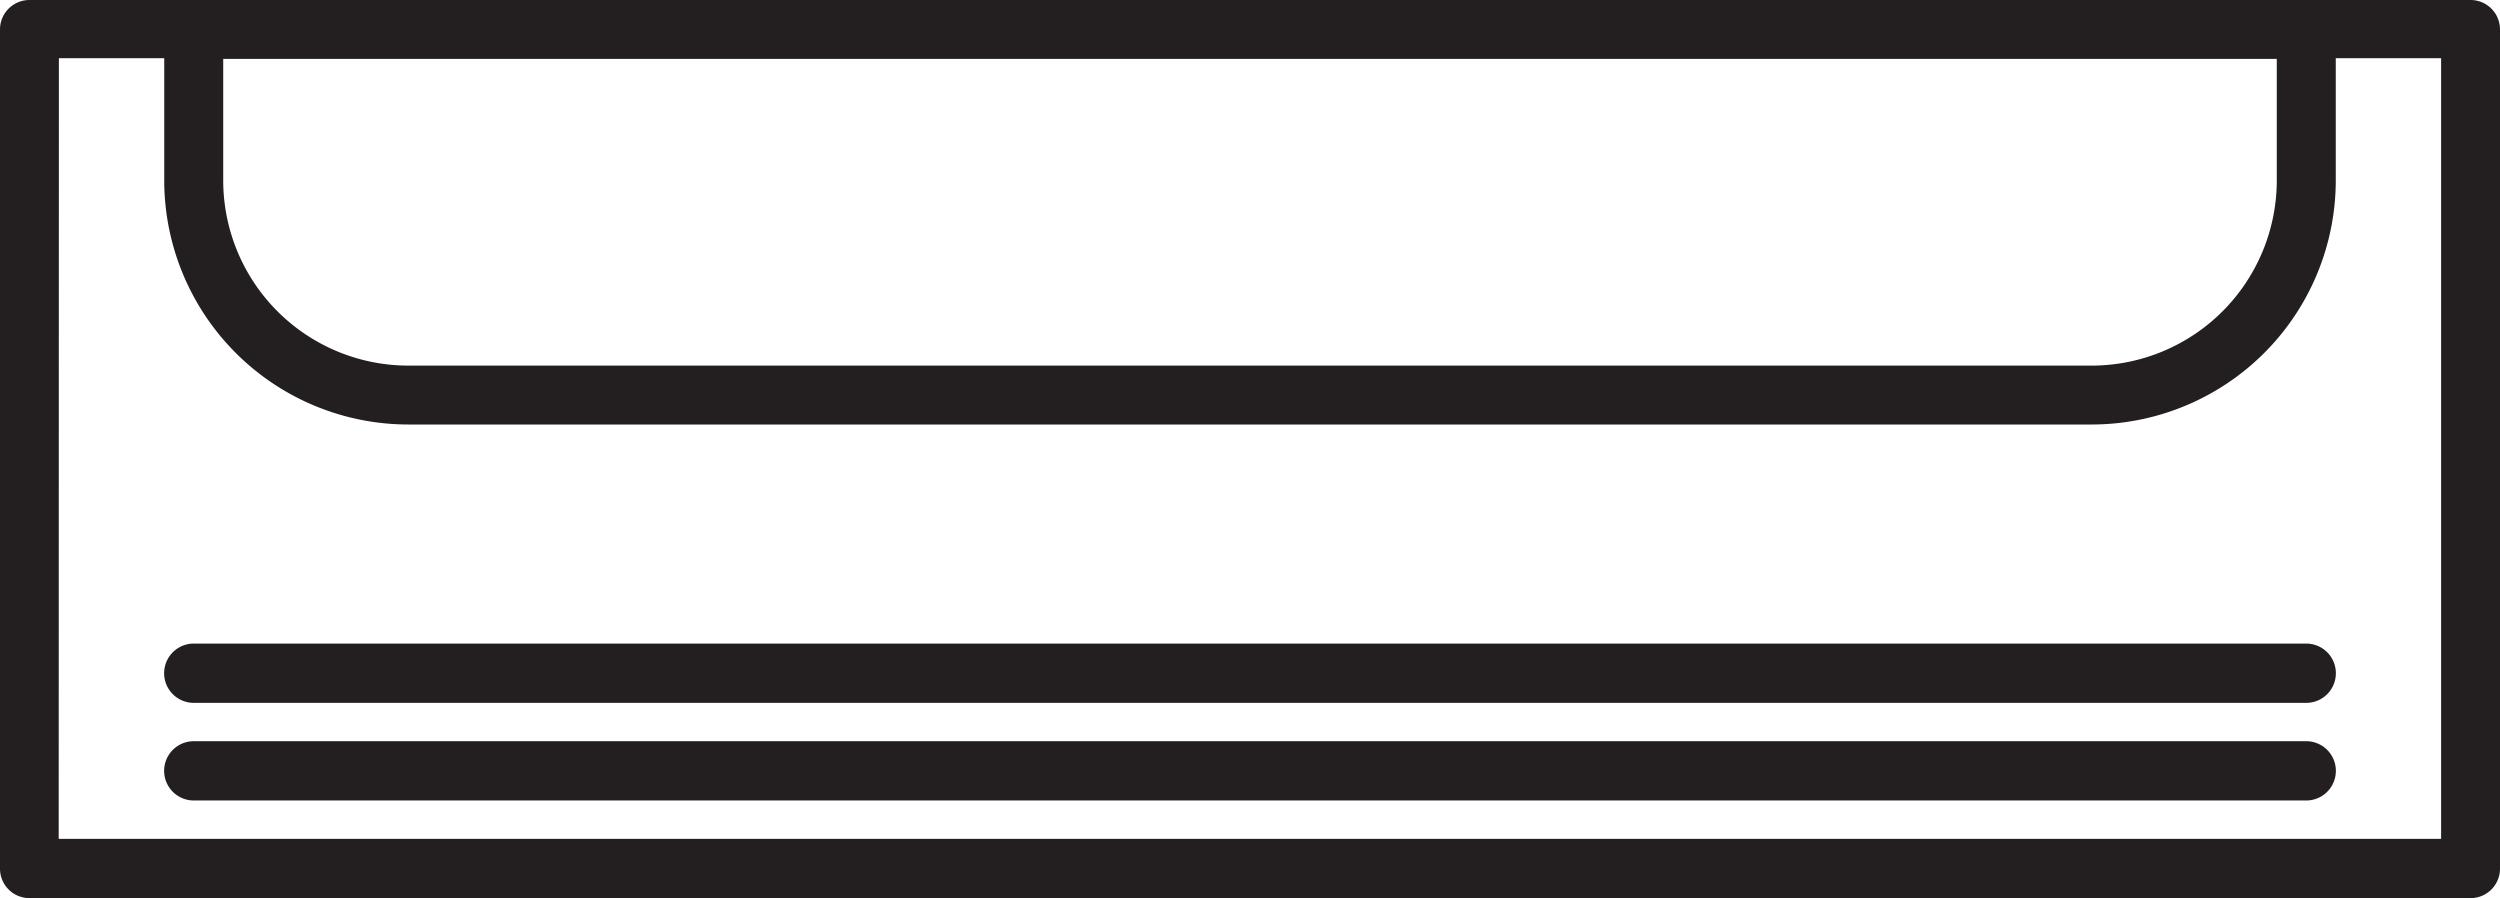
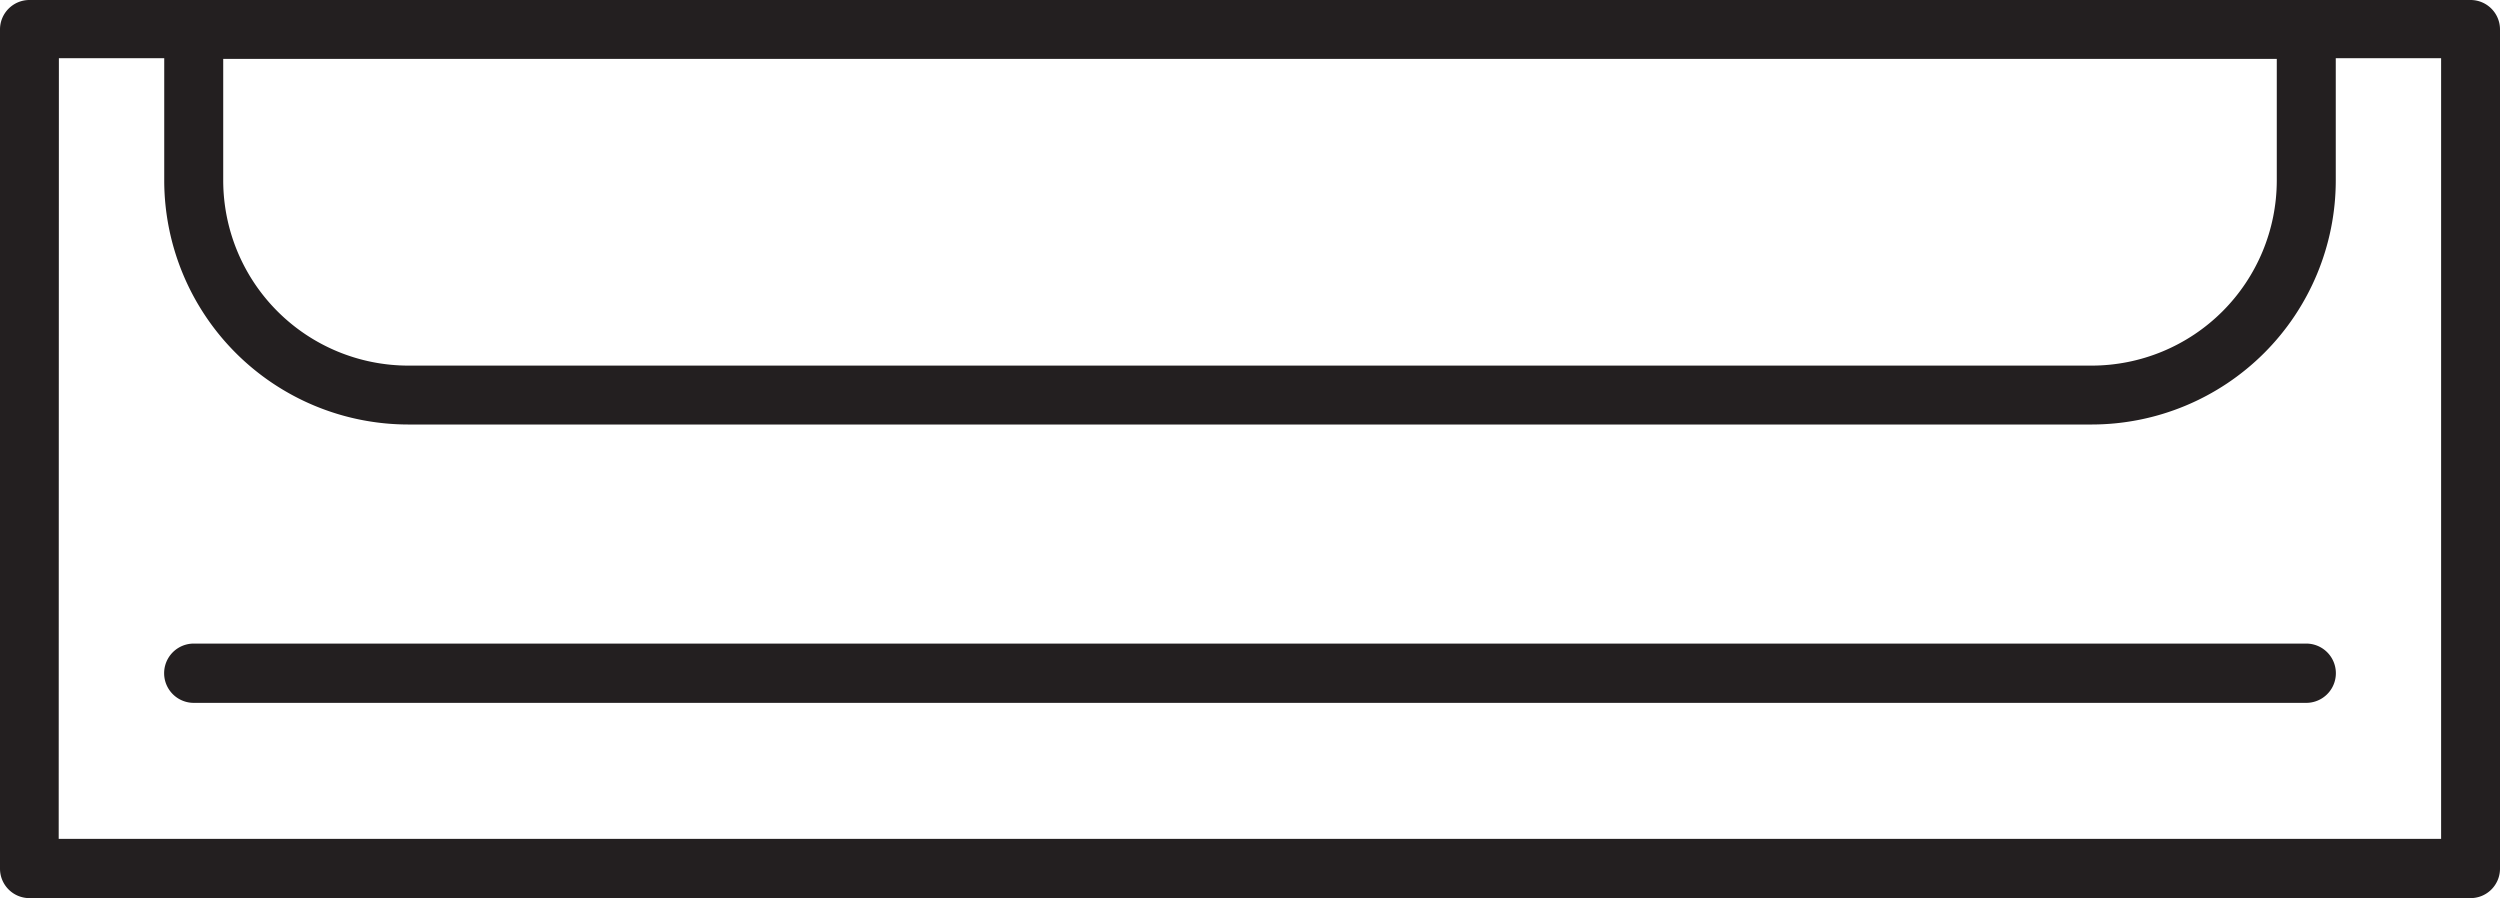
<svg xmlns="http://www.w3.org/2000/svg" viewBox="0 0 253 90.89">
  <defs>
    <style>.cls-1{stroke:#231f20;stroke-miterlimit:10;stroke-width:3px;}</style>
  </defs>
  <title>ac</title>
  <g id="Layer_2" data-name="Layer 2">
    <g id="Layer_1-2" data-name="Layer 1">
      <path class="cls-1" d="M250,89.39H3A1.48,1.48,0,0,1,1.5,87.91V3A1.48,1.48,0,0,1,3,1.5H250A1.48,1.48,0,0,1,251.5,3V87.91A1.48,1.48,0,0,1,250,89.39Zm-245.56-3H248.54v-82H4.46Z" />
      <path class="cls-1" d="M211.68,41.46H41.32a23.22,23.22,0,0,1-23.2-23.19V3A1.49,1.49,0,0,1,19.61,1.5H233.39A1.49,1.49,0,0,1,234.88,3V18.27A23.22,23.22,0,0,1,211.68,41.46ZM21.09,4.46V18.27A20.25,20.25,0,0,0,41.32,38.5H211.68a20.25,20.25,0,0,0,20.23-20.23V4.46Z" />
      <path class="cls-1" d="M233.39,69.63H19.61a1.48,1.48,0,1,1,0-3H233.39a1.48,1.48,0,1,1,0,3Z" />
-       <path class="cls-1" d="M233.39,79.51H19.61a1.48,1.48,0,1,1,0-3H233.39a1.48,1.48,0,1,1,0,3Z" />
    </g>
  </g>
</svg>